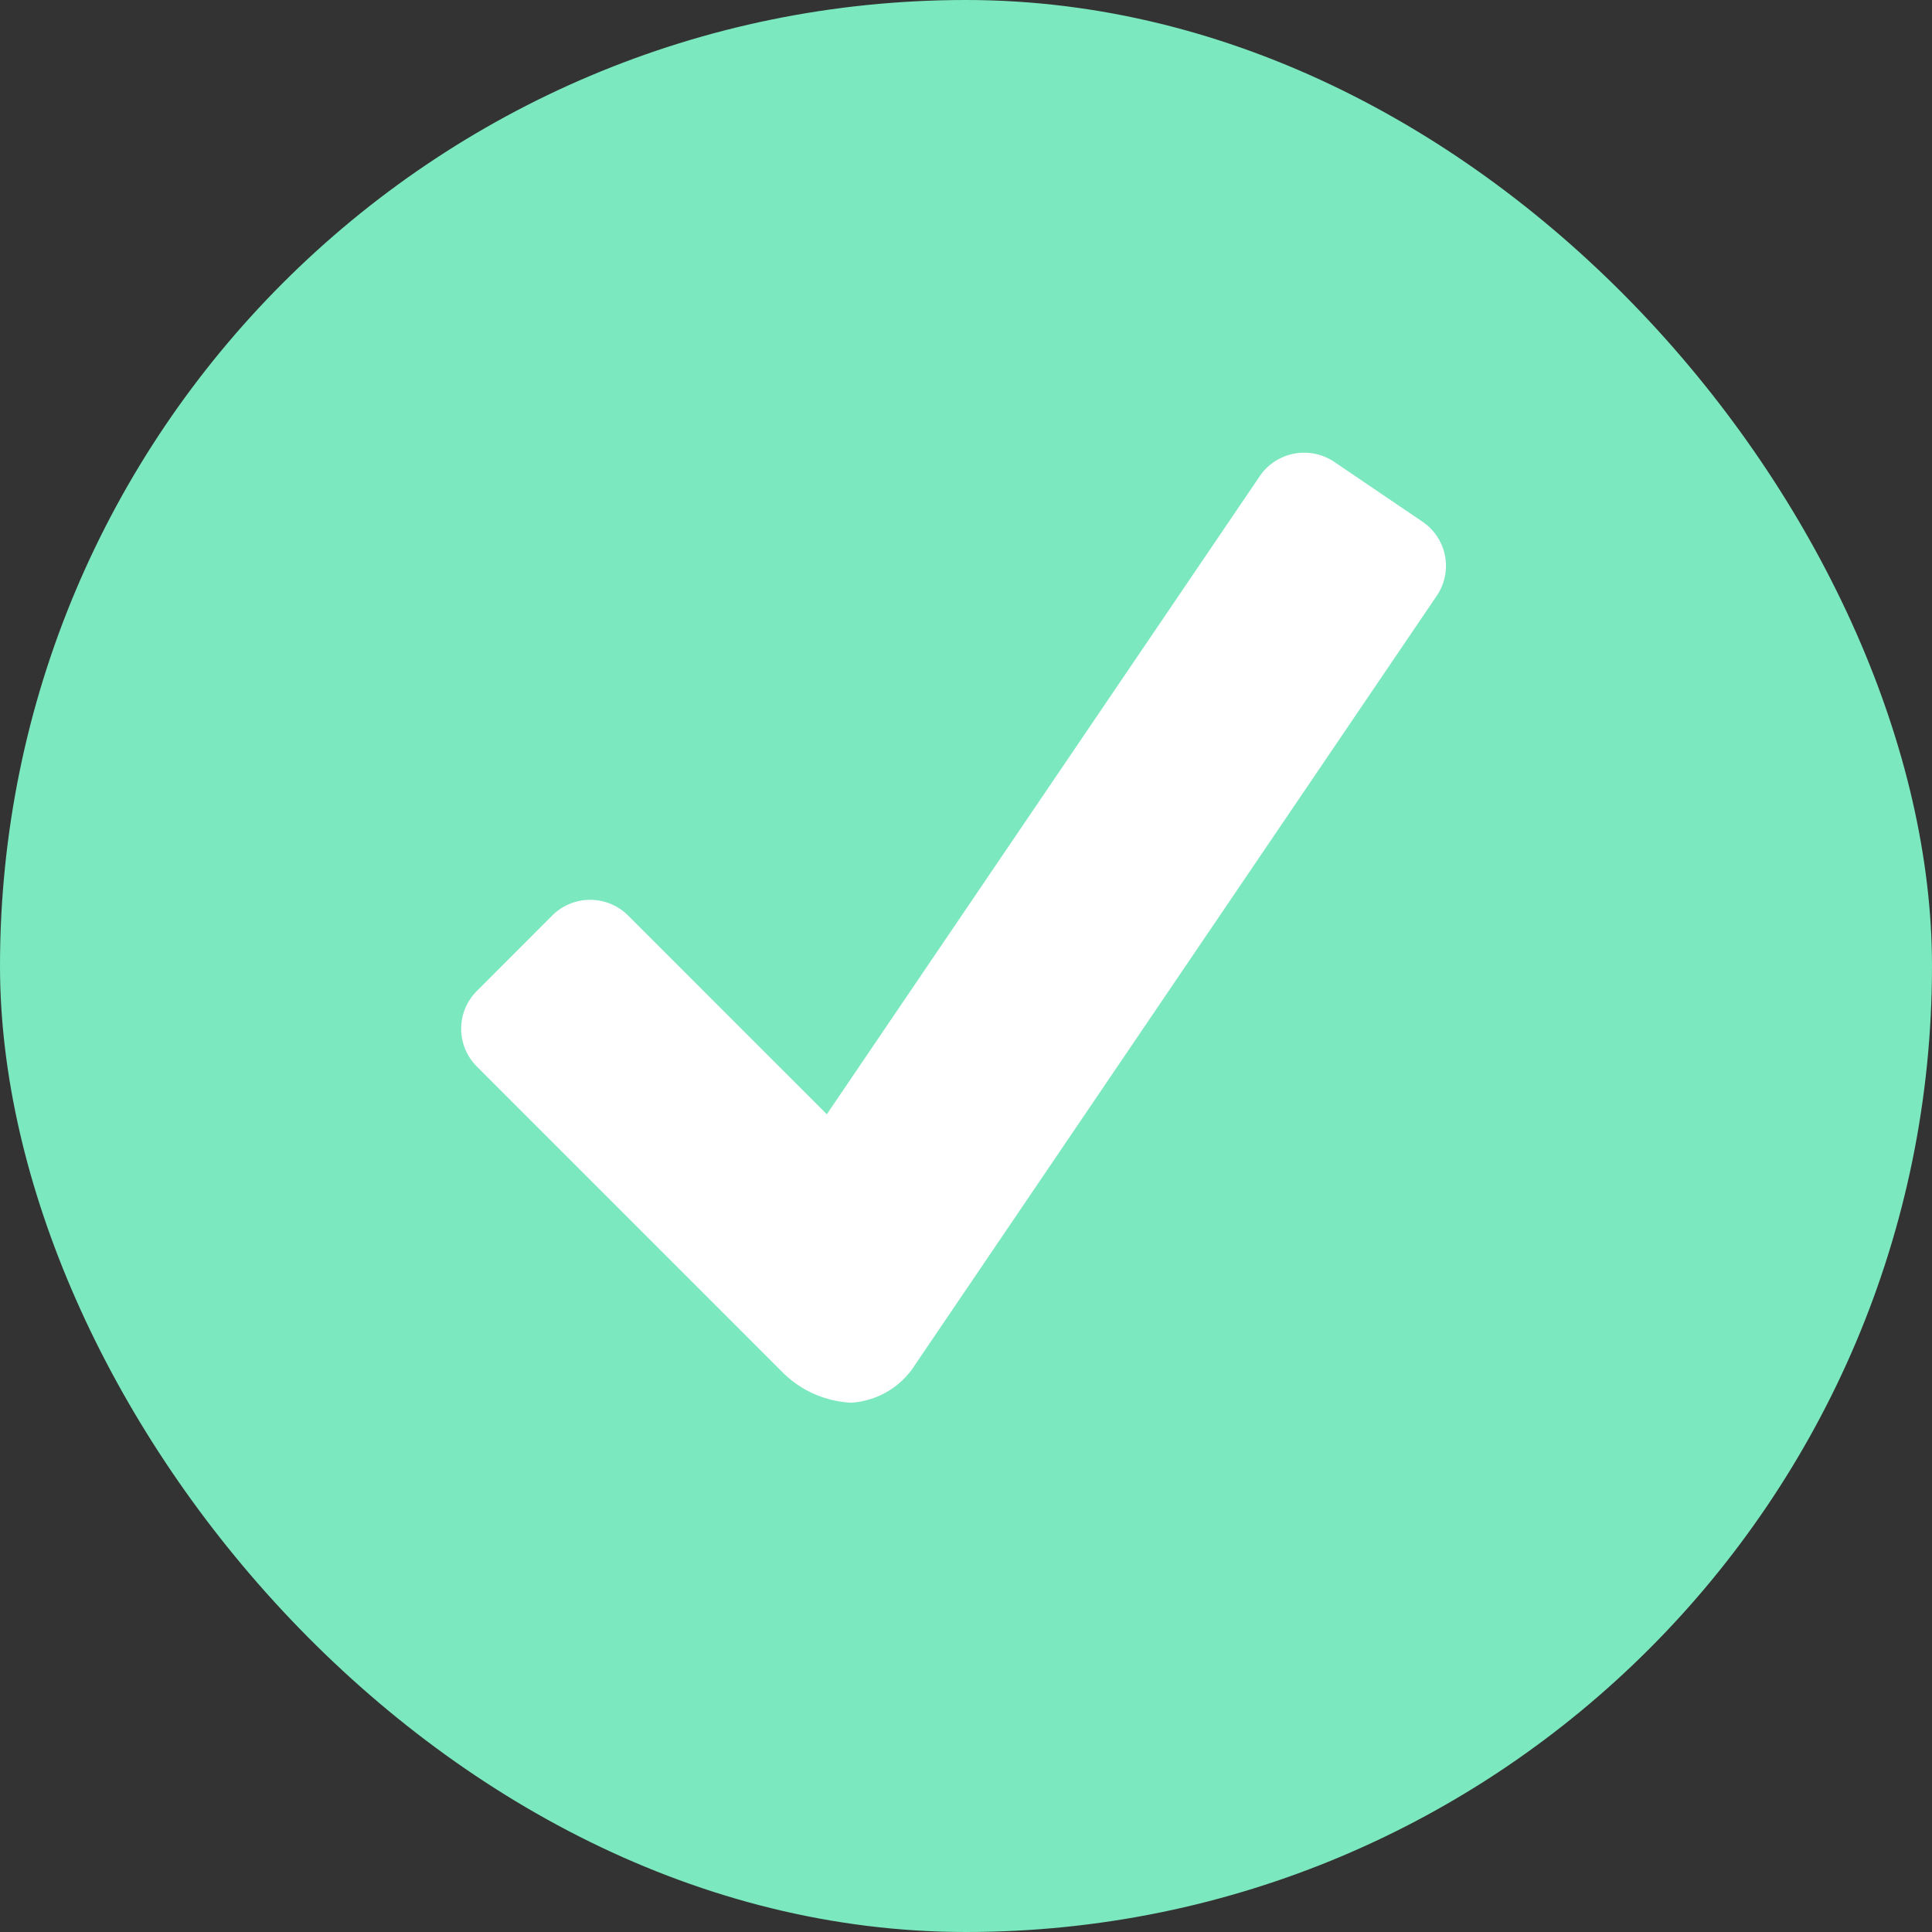
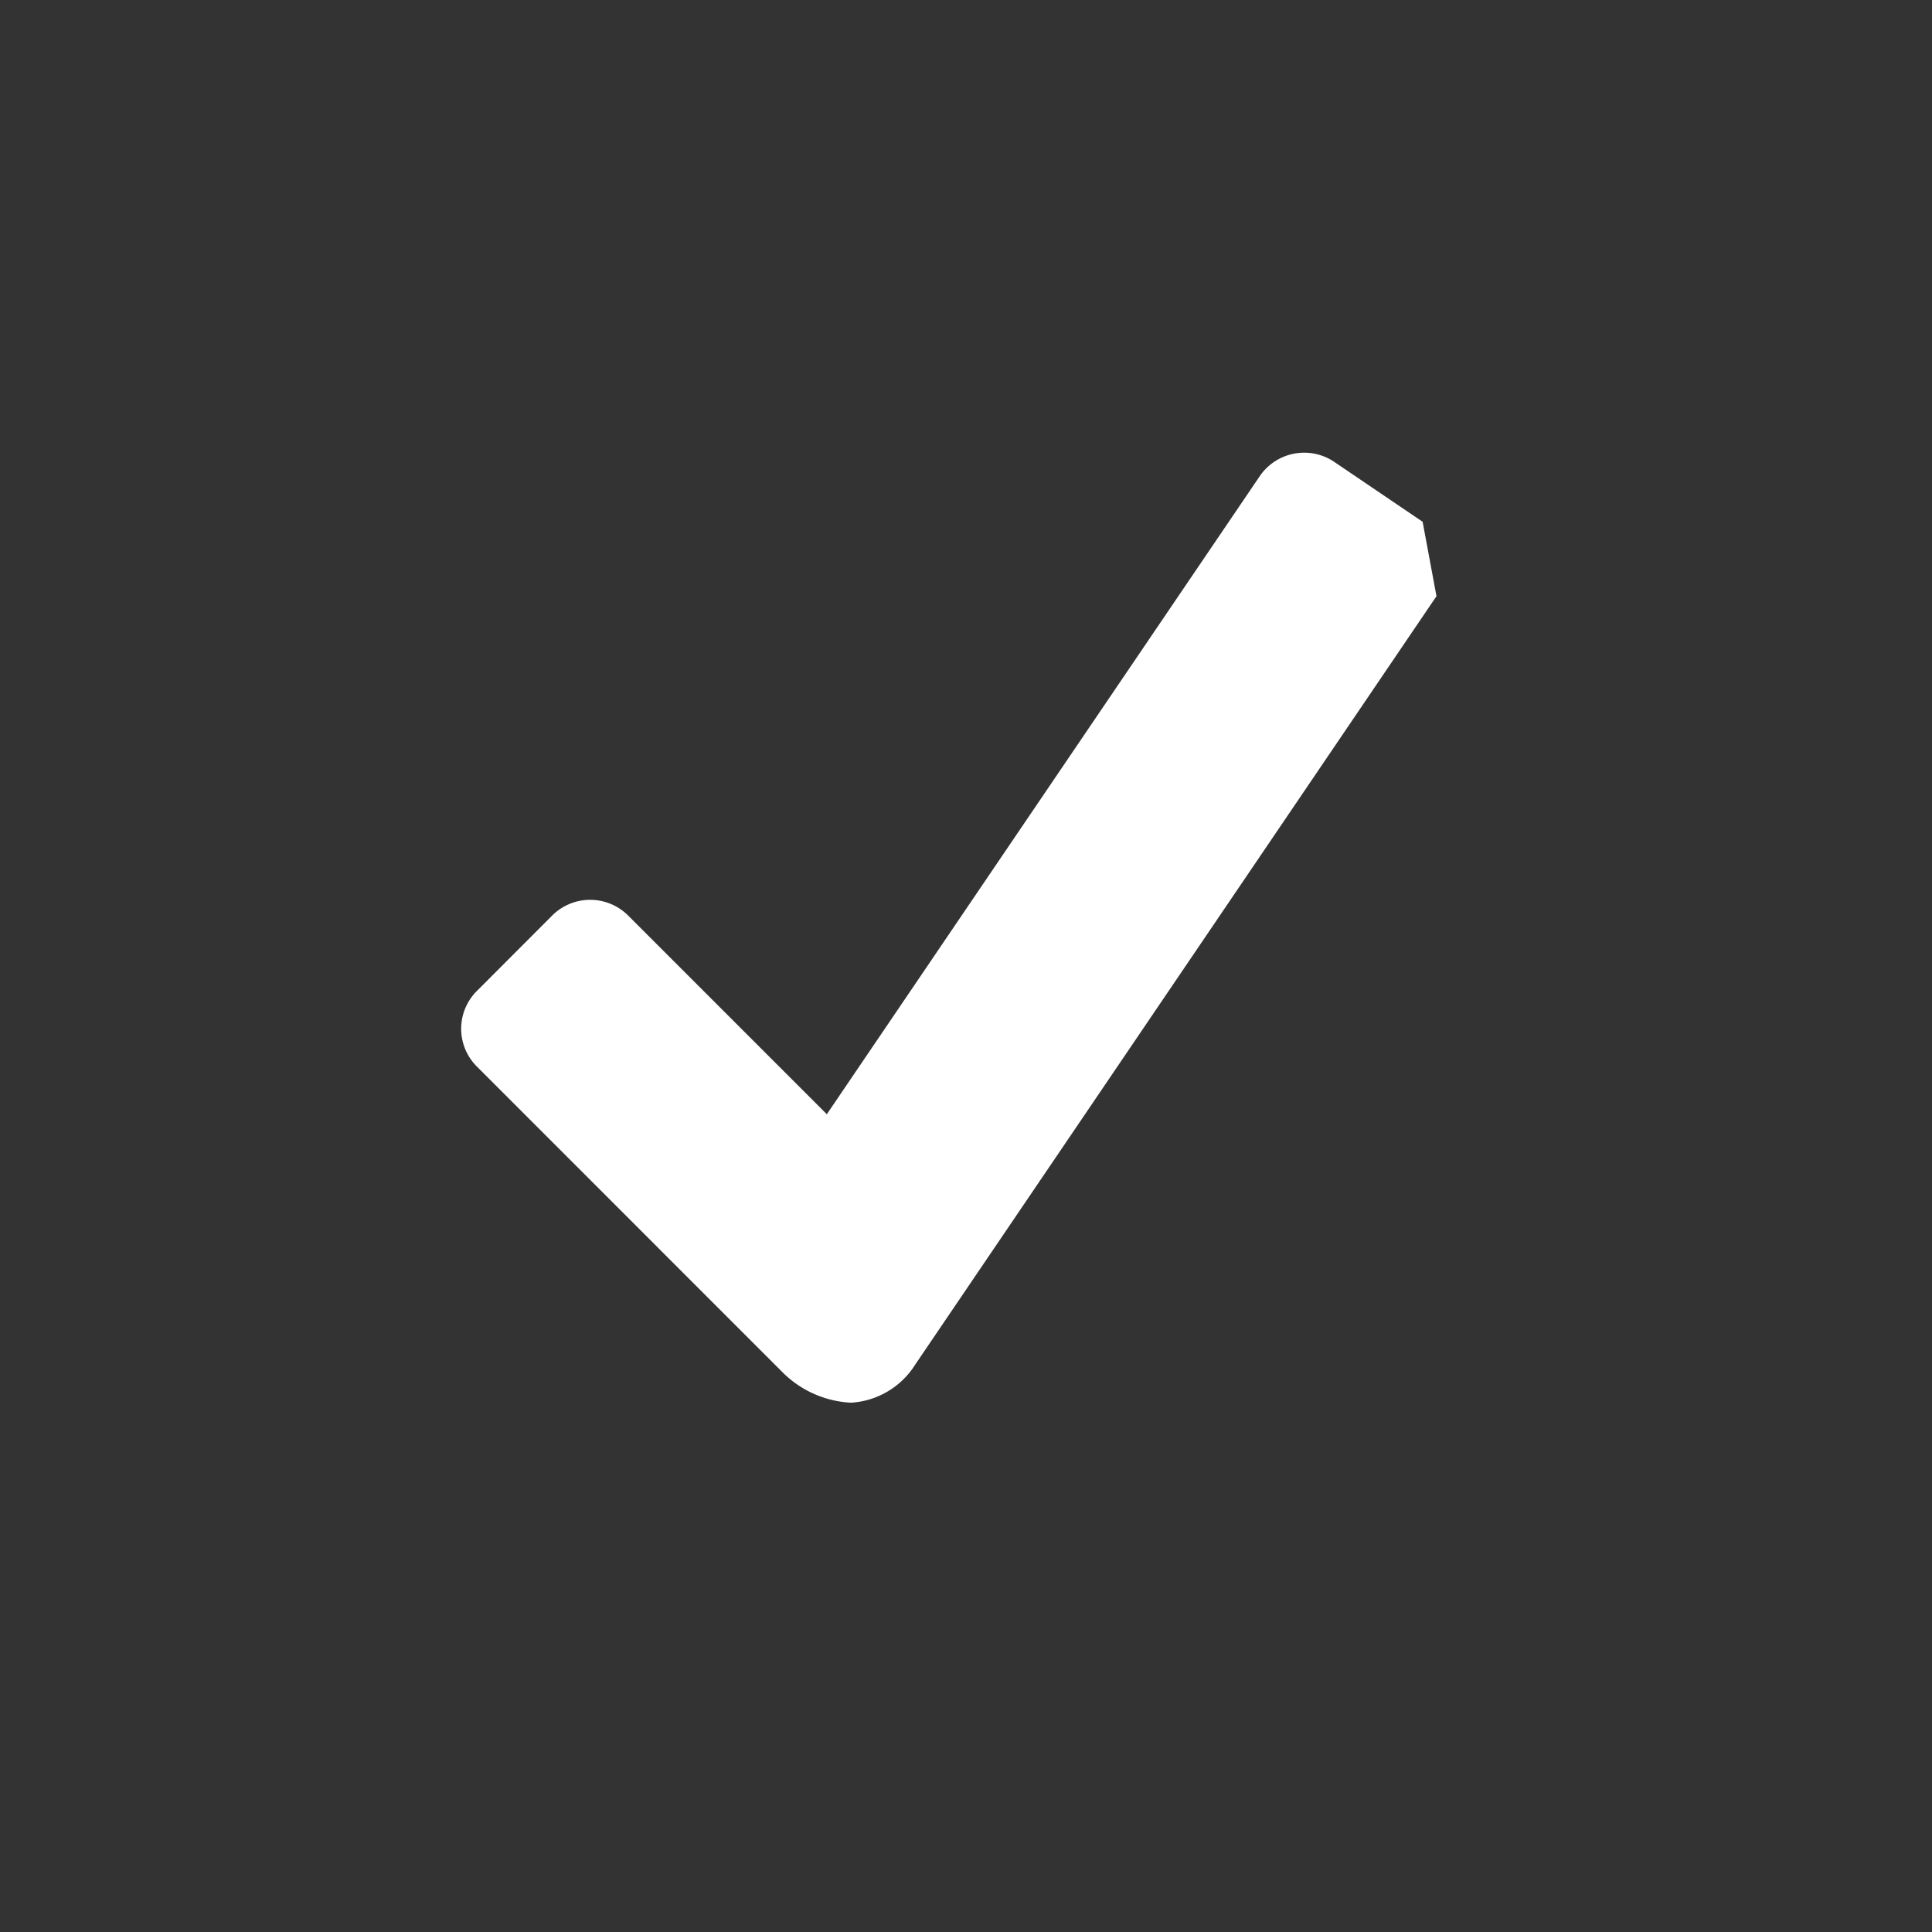
<svg xmlns="http://www.w3.org/2000/svg" width="29" height="29" viewBox="0 0 29 29">
  <rect x="0" y="0" width="29" height="29" fill="#333333" stroke="none" />
  <g id="Group_349" data-name="Group 349" transform="translate(-1007.001 -6616)">
    <g id="Group_343" data-name="Group 343" transform="translate(1007 6616.418)">
-       <rect id="Rectangle_287" data-name="Rectangle 287" width="29" height="29" rx="14.5" transform="translate(0.001 -0.418)" fill="#7be8bf" />
-     </g>
-     <path id="icons8-check_mark" d="M21.517,9.3,13.694,20.832a1.225,1.225,0,0,1-.965.574,1.564,1.564,0,0,1-1.025-.454L7.113,16.36a.8.8,0,0,1,0-1.134L8.247,14.09a.807.807,0,0,1,1.133,0l2.986,2.986,6.5-9.58a.807.807,0,0,1,1.115-.213l1.328.9A.8.8,0,0,1,21.517,9.3Z" transform="translate(1007.046 6615.649)" fill="#fff" />
+       </g>
+     <path id="icons8-check_mark" d="M21.517,9.3,13.694,20.832a1.225,1.225,0,0,1-.965.574,1.564,1.564,0,0,1-1.025-.454L7.113,16.36a.8.8,0,0,1,0-1.134L8.247,14.09a.807.807,0,0,1,1.133,0l2.986,2.986,6.5-9.58a.807.807,0,0,1,1.115-.213l1.328.9Z" transform="translate(1007.046 6615.649)" fill="#fff" />
  </g>
</svg>